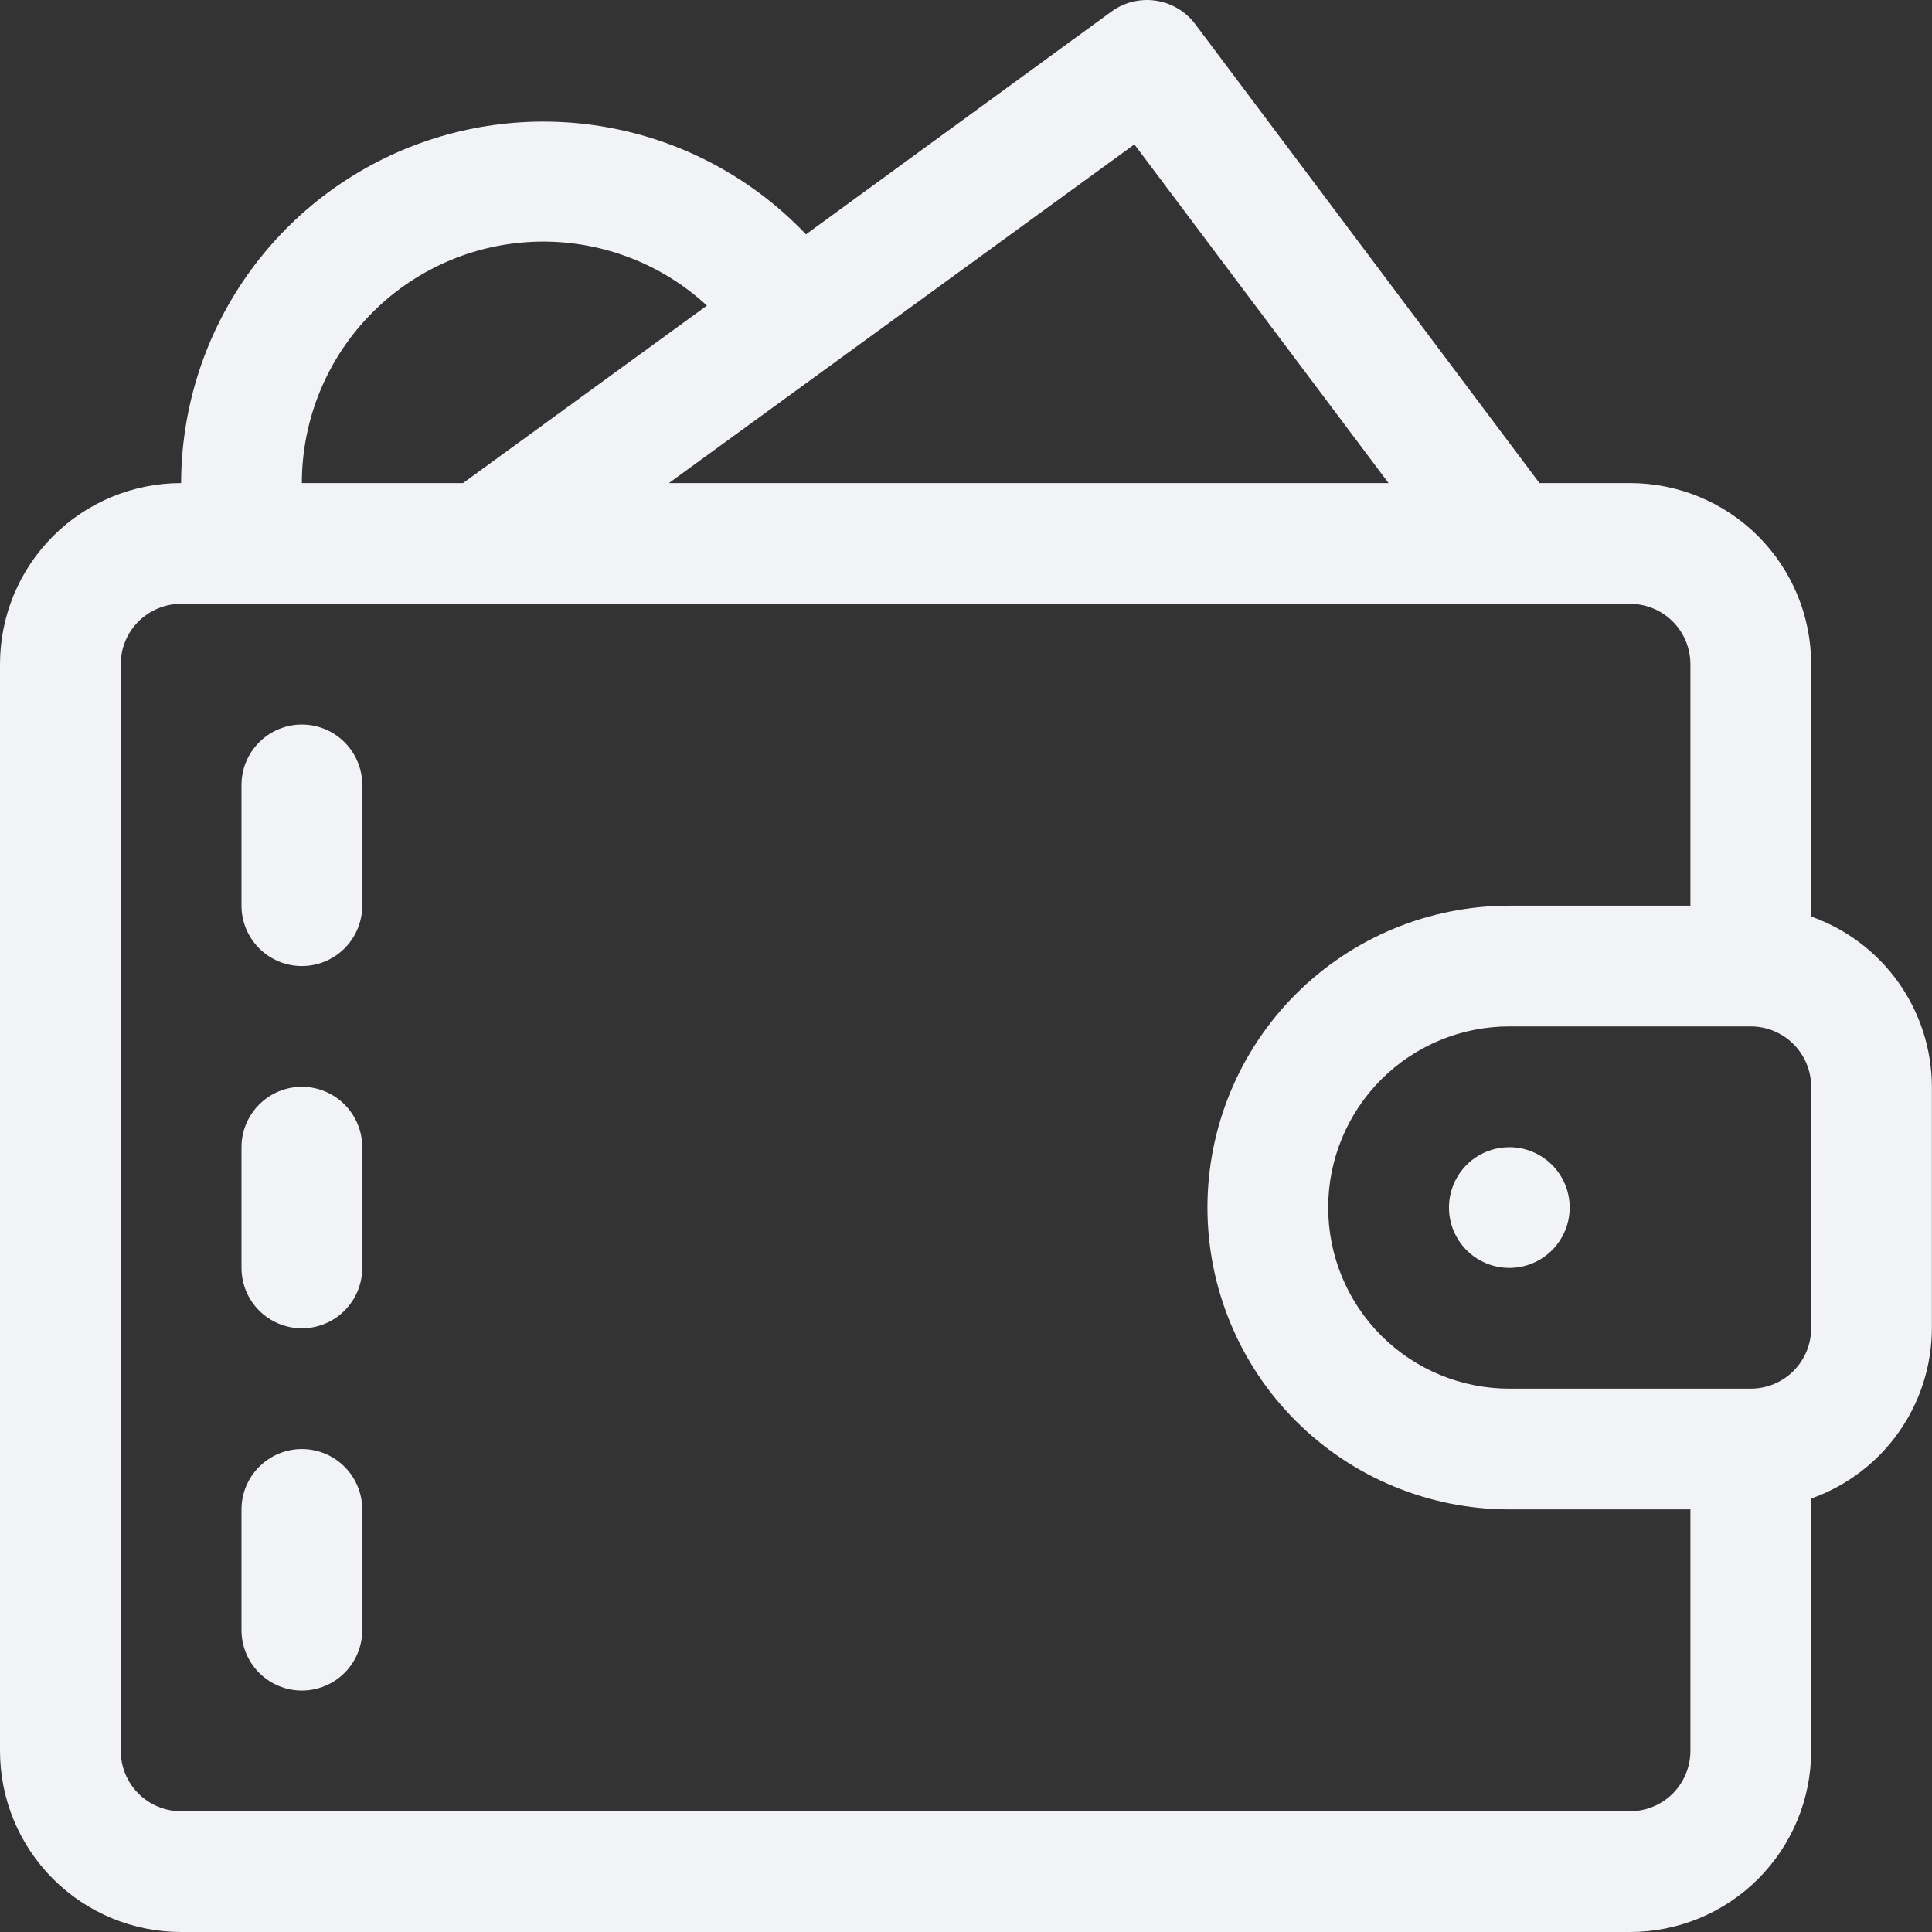
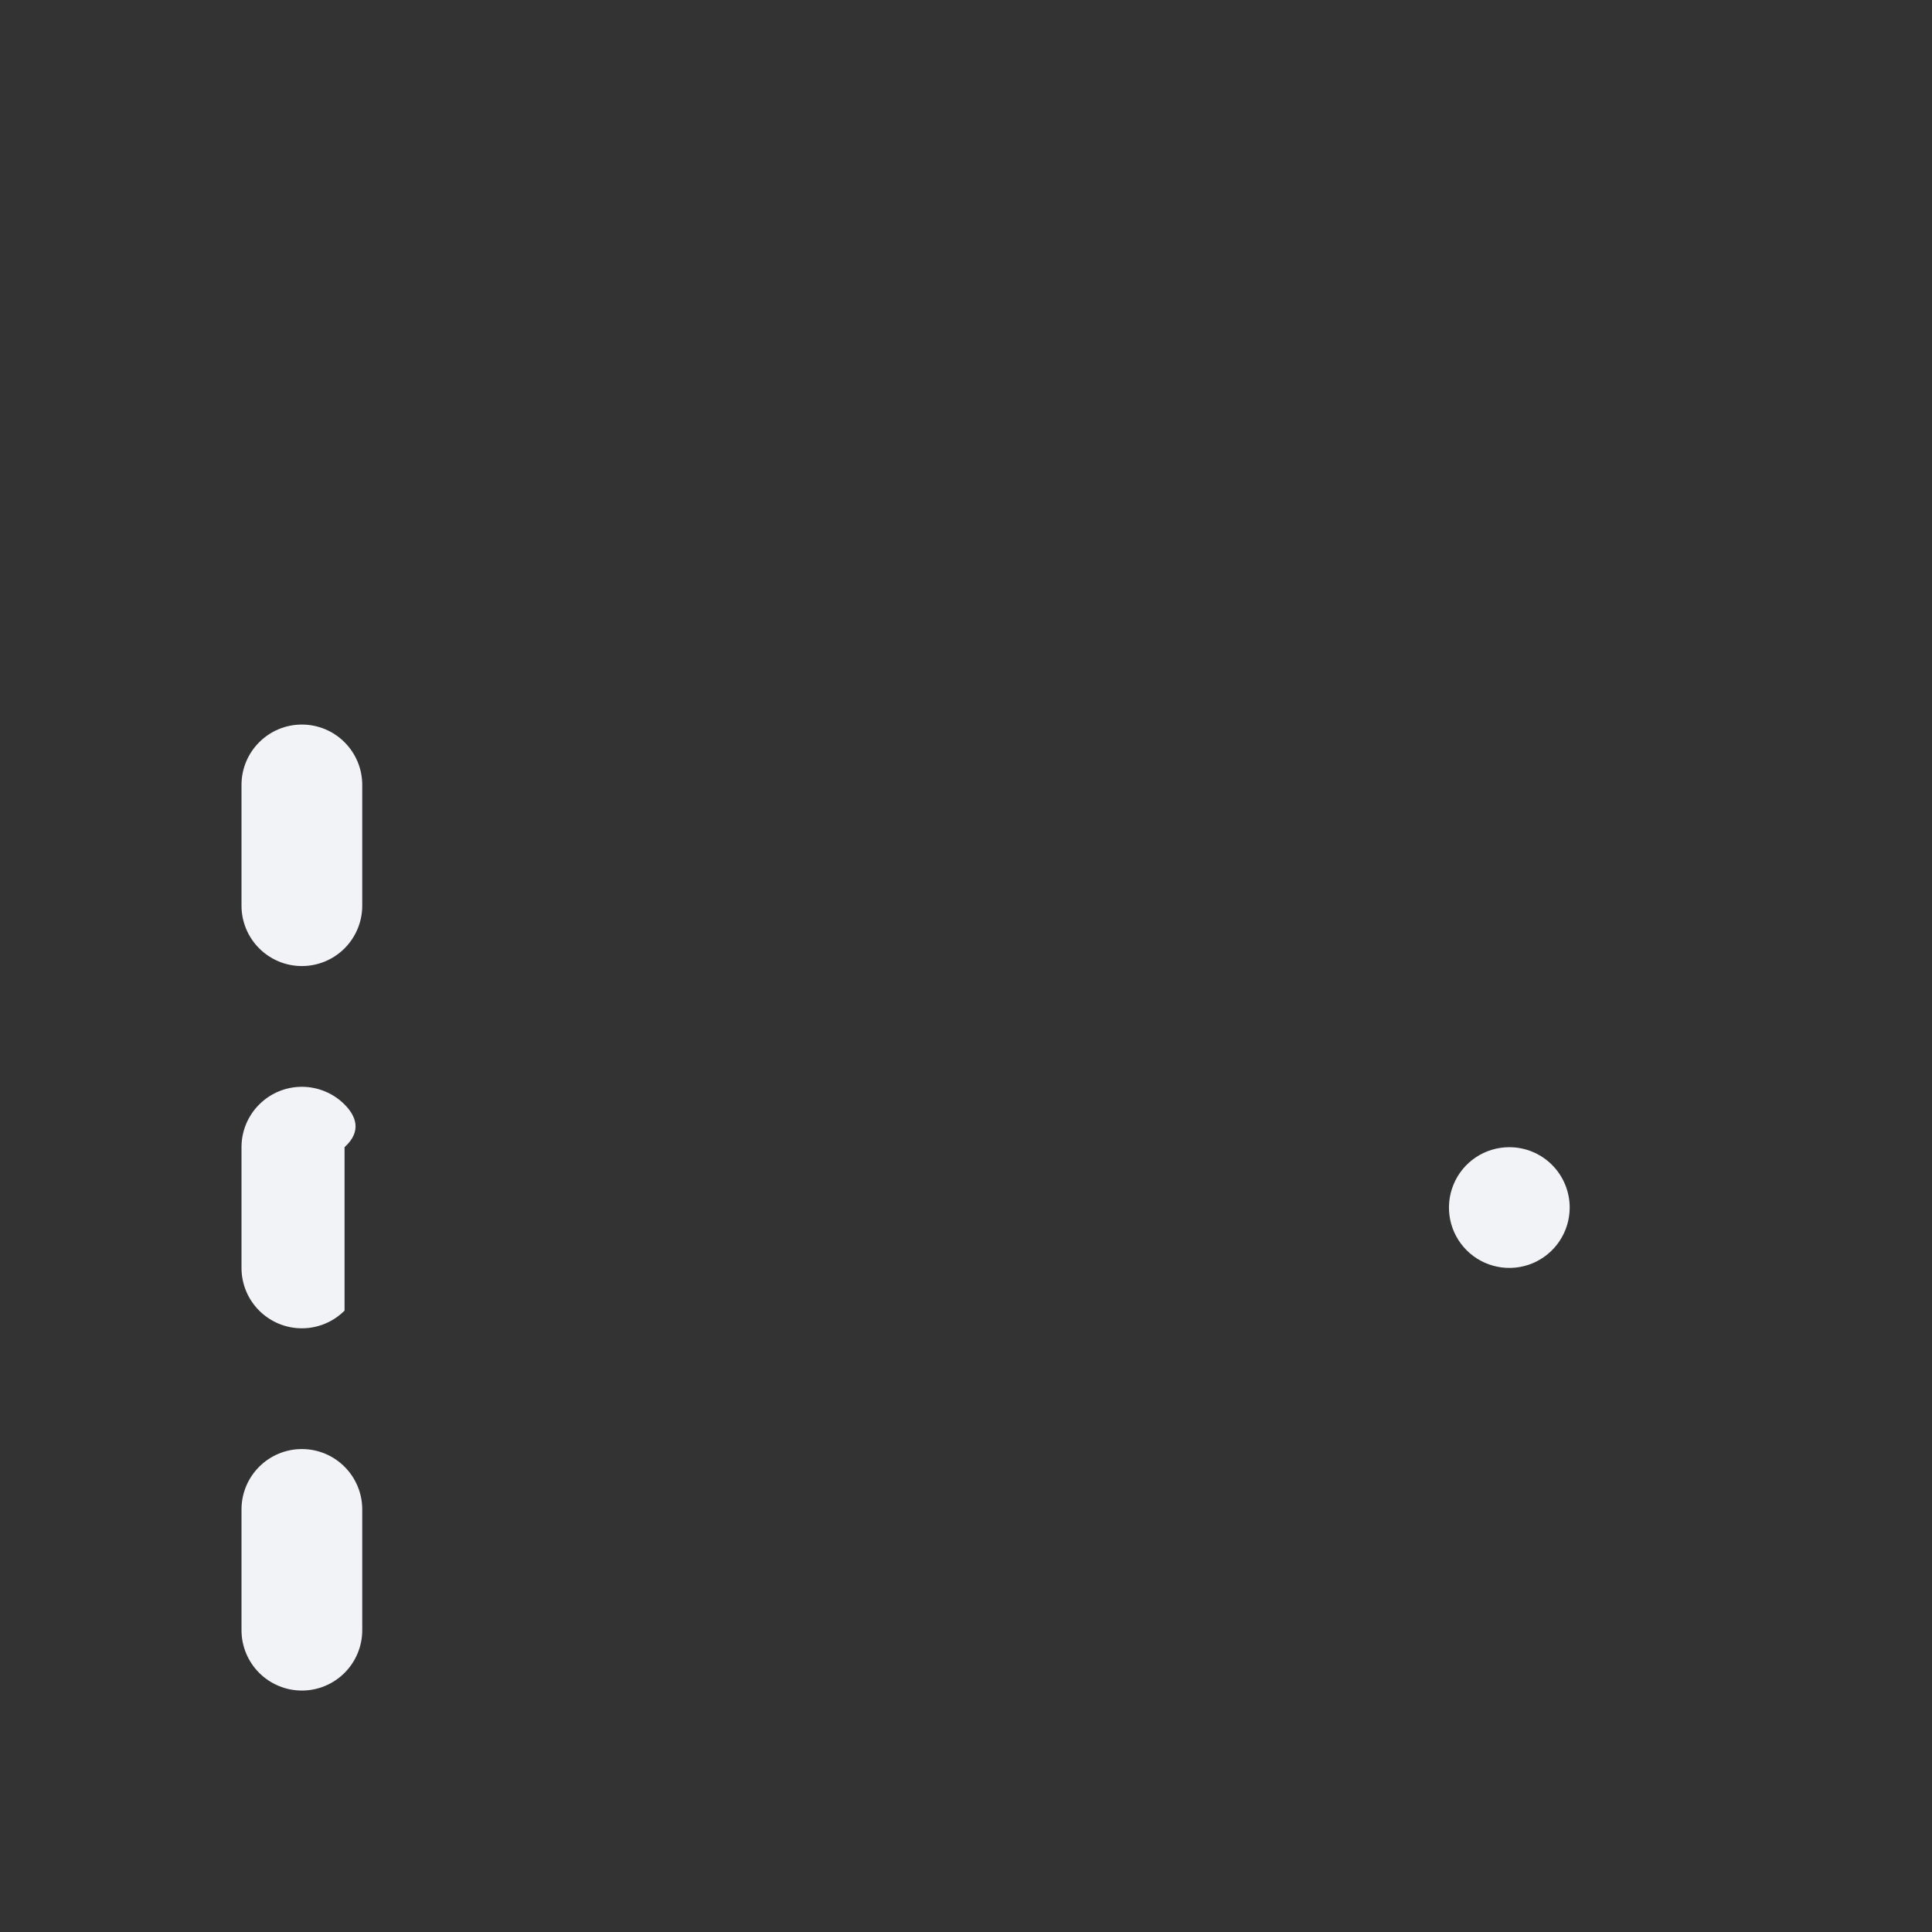
<svg xmlns="http://www.w3.org/2000/svg" width="70" height="70" viewBox="0 0 70 70" fill="none">
  <rect x="0" y="0" width="70" height="70" fill="#333333" stroke="none" />
-   <path d="M65.622 33.208V24.065C65.622 22.325 64.93 20.655 63.7 19.425C62.469 18.194 60.8 17.503 59.059 17.503H55.778L43.31 0.879C42.966 0.417 42.453 0.111 41.884 0.025C41.315 -0.061 40.735 0.08 40.27 0.419L29.202 8.491C27.396 6.59 25.062 5.273 22.501 4.711C19.939 4.149 17.269 4.367 14.832 5.336C12.396 6.306 10.306 7.983 8.832 10.152C7.358 12.32 6.568 14.881 6.562 17.503C4.822 17.503 3.153 18.194 1.922 19.425C0.691 20.655 0 22.325 0 24.065L0 63.438C0 65.178 0.691 66.847 1.922 68.078C3.153 69.309 4.822 70 6.562 70H59.059C60.8 70 62.469 69.309 63.7 68.078C64.93 66.847 65.622 65.178 65.622 63.438V54.295C66.898 53.843 68.004 53.008 68.787 51.904C69.57 50.8 69.993 49.48 69.996 48.126V39.377C69.993 38.023 69.57 36.703 68.787 35.599C68.004 34.495 66.898 33.66 65.622 33.208ZM41.101 5.232L50.31 17.503H24.236L41.101 5.232ZM19.686 8.753C21.883 8.754 24 9.582 25.614 11.072L16.777 17.503H10.937C10.937 15.182 11.859 12.957 13.5 11.316C15.14 9.675 17.366 8.753 19.686 8.753ZM59.059 65.625H6.562C5.982 65.625 5.426 65.395 5.015 64.985C4.605 64.574 4.375 64.018 4.375 63.438V24.065C4.375 23.485 4.605 22.928 5.015 22.518C5.426 22.108 5.982 21.878 6.562 21.878H59.059C59.639 21.878 60.196 22.108 60.606 22.518C61.016 22.928 61.247 23.485 61.247 24.065V32.815H54.685C51.784 32.815 49.002 33.967 46.951 36.018C44.9 38.069 43.748 40.851 43.748 43.751C43.748 46.652 44.9 49.434 46.951 51.485C49.002 53.536 51.784 54.688 54.685 54.688H61.247V63.438C61.247 64.018 61.016 64.574 60.606 64.985C60.196 65.395 59.639 65.625 59.059 65.625ZM65.622 48.126C65.622 48.706 65.391 49.263 64.981 49.673C64.571 50.083 64.014 50.313 63.434 50.313H54.685C52.944 50.313 51.275 49.622 50.044 48.392C48.814 47.161 48.123 45.492 48.123 43.751C48.123 42.011 48.814 40.342 50.044 39.111C51.275 37.881 52.944 37.189 54.685 37.189H63.434C64.014 37.189 64.571 37.42 64.981 37.83C65.391 38.24 65.622 38.797 65.622 39.377V48.126Z" fill="#F2F3F6" />
  <path d="M54.685 41.565C54.253 41.565 53.83 41.693 53.47 41.933C53.111 42.173 52.83 42.515 52.665 42.915C52.499 43.315 52.456 43.754 52.54 44.179C52.624 44.603 52.833 44.993 53.139 45.299C53.445 45.605 53.834 45.813 54.259 45.897C54.683 45.982 55.123 45.938 55.523 45.773C55.922 45.607 56.264 45.327 56.504 44.967C56.745 44.607 56.873 44.184 56.873 43.752C56.873 43.172 56.642 42.615 56.232 42.205C55.822 41.795 55.266 41.565 54.685 41.565Z" fill="#F2F3F6" />
  <path d="M10.937 26.252C10.357 26.252 9.801 26.482 9.391 26.893C8.98 27.303 8.75 27.859 8.75 28.439V32.814C8.75 33.394 8.98 33.951 9.391 34.361C9.801 34.771 10.357 35.002 10.937 35.002C11.518 35.002 12.074 34.771 12.484 34.361C12.894 33.951 13.125 33.394 13.125 32.814V28.439C13.125 27.859 12.894 27.303 12.484 26.893C12.074 26.482 11.518 26.252 10.937 26.252Z" fill="#F2F3F6" />
-   <path d="M10.937 39.377C10.357 39.377 9.801 39.607 9.391 40.018C8.98 40.428 8.75 40.984 8.75 41.564V45.939C8.75 46.519 8.98 47.076 9.391 47.486C9.801 47.896 10.357 48.127 10.937 48.127C11.518 48.127 12.074 47.896 12.484 47.486C12.894 47.076 13.125 46.519 13.125 45.939V41.564C13.125 40.984 12.894 40.428 12.484 40.018C12.074 39.607 11.518 39.377 10.937 39.377Z" fill="#F2F3F6" />
+   <path d="M10.937 39.377C10.357 39.377 9.801 39.607 9.391 40.018C8.98 40.428 8.75 40.984 8.75 41.564V45.939C8.75 46.519 8.98 47.076 9.391 47.486C9.801 47.896 10.357 48.127 10.937 48.127C11.518 48.127 12.074 47.896 12.484 47.486V41.564C13.125 40.984 12.894 40.428 12.484 40.018C12.074 39.607 11.518 39.377 10.937 39.377Z" fill="#F2F3F6" />
  <path d="M10.937 52.502C10.357 52.502 9.801 52.732 9.391 53.143C8.98 53.553 8.75 54.109 8.75 54.689V59.064C8.75 59.644 8.98 60.201 9.391 60.611C9.801 61.021 10.357 61.252 10.937 61.252C11.518 61.252 12.074 61.021 12.484 60.611C12.894 60.201 13.125 59.644 13.125 59.064V54.689C13.125 54.109 12.894 53.553 12.484 53.143C12.074 52.732 11.518 52.502 10.937 52.502Z" fill="#F2F3F6" />
</svg>